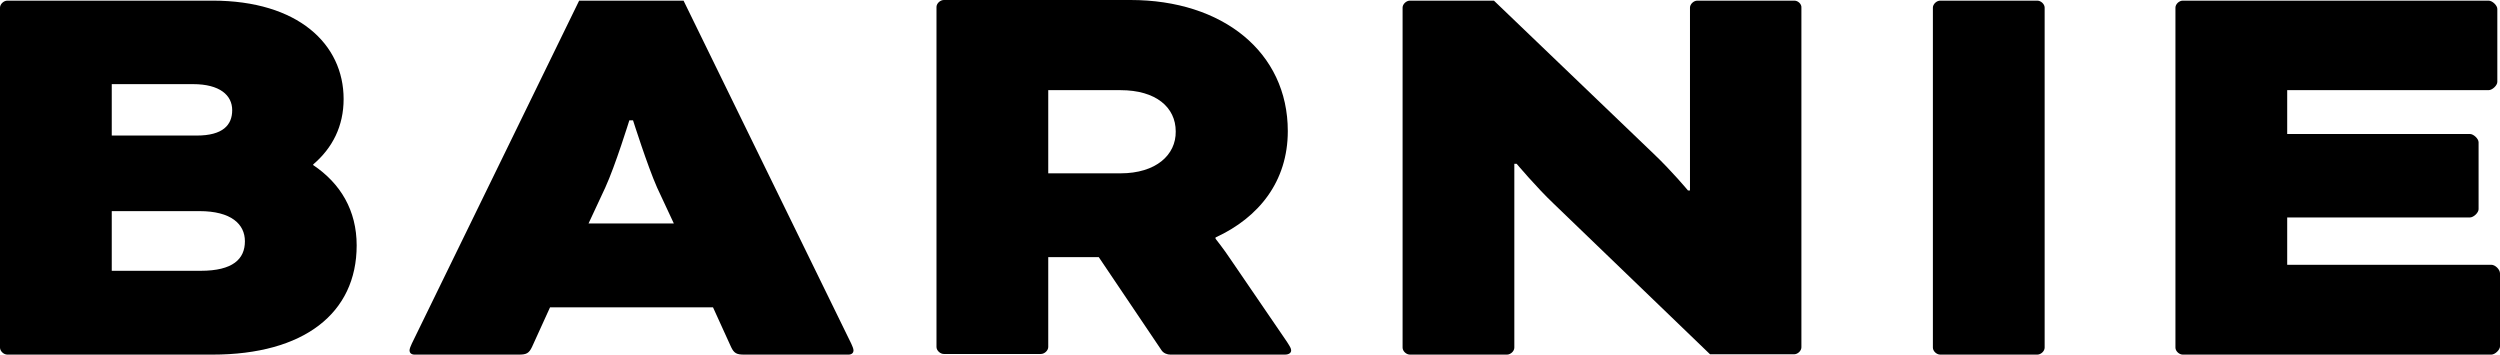
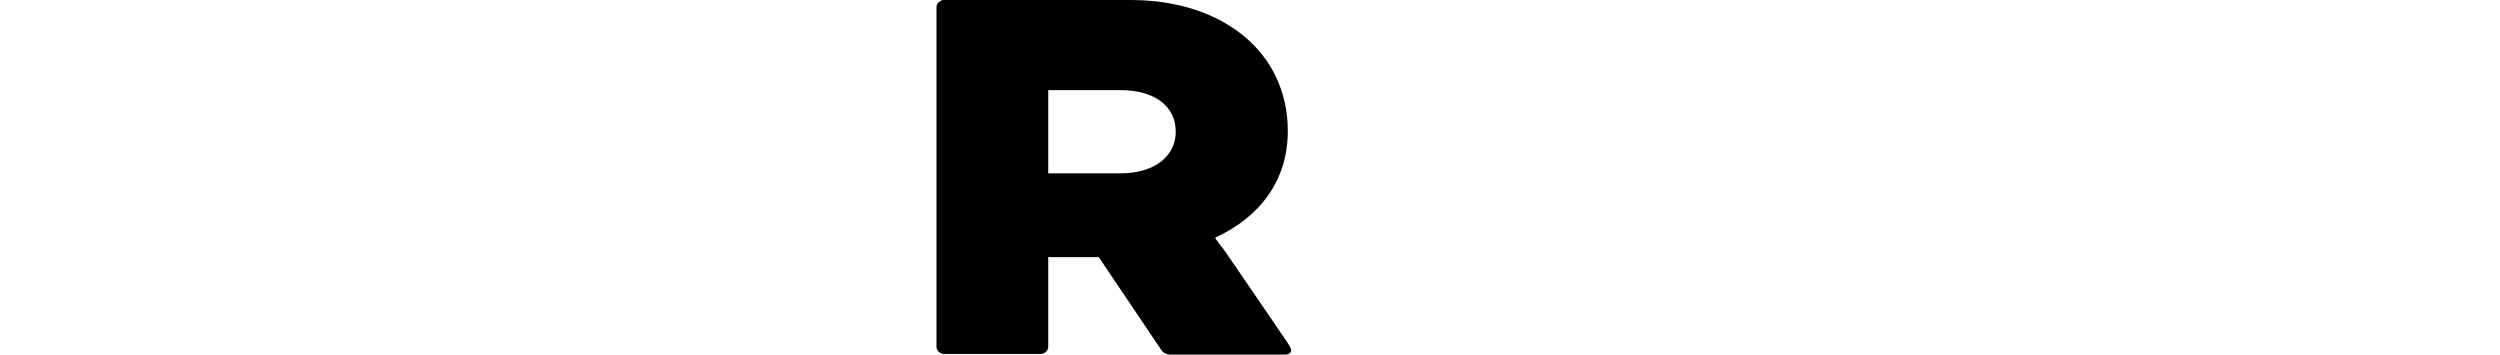
<svg xmlns="http://www.w3.org/2000/svg" width="141" height="20" viewBox="0 0 141 20" fill="none">
  <path fill-rule="evenodd" clip-rule="evenodd" d="M69.406 14.628C69.028 14.055 68.556 13.464 68.556 13.464V13.393C71.01 12.265 72.632 10.224 72.632 7.395C72.632 2.936 68.953 0 63.763 0H53.233C53.026 0 52.818 0.197 52.818 0.394V19.57C52.818 19.767 53.026 19.964 53.233 19.964H58.706C58.913 19.964 59.121 19.767 59.121 19.57V14.503H61.971L65.518 19.767C65.631 19.928 65.839 20 66.009 20H72.463C72.708 20 72.821 19.892 72.821 19.767C72.821 19.652 72.758 19.552 72.617 19.33L72.576 19.266L69.406 14.628ZM63.197 9.776H59.121V5.085H63.197C65.197 5.085 66.311 6.052 66.311 7.413C66.33 8.738 65.197 9.776 63.197 9.776Z" fill="black" />
-   <path fill-rule="evenodd" clip-rule="evenodd" d="M17.663 9.275V9.31C19.21 10.349 20.116 11.871 20.116 13.84C20.116 17.672 17.134 20 11.983 20H0.415C0.208 20 0 19.803 0 19.606V0.43C0 0.233 0.208 0.036 0.415 0.036H11.983C16.814 0.036 19.38 2.489 19.38 5.586C19.38 7.108 18.757 8.344 17.663 9.275ZM10.888 4.745H6.303V7.645H11.096C12.568 7.645 13.096 7.054 13.096 6.213C13.096 5.371 12.398 4.745 10.888 4.745ZM6.303 15.273H11.322C13.134 15.273 13.813 14.61 13.813 13.608C13.813 12.641 13.04 11.907 11.247 11.907H6.303V15.273Z" fill="black" />
-   <path fill-rule="evenodd" clip-rule="evenodd" d="M32.664 0.036H38.552L48.006 19.373L48.015 19.392C48.07 19.514 48.138 19.665 48.138 19.767C48.138 19.874 48.063 20 47.855 20H41.968C41.553 20 41.401 19.928 41.232 19.57L40.213 17.332H31.023L30.004 19.57C29.834 19.928 29.683 20 29.268 20H23.38C23.173 20 23.097 19.874 23.097 19.767C23.097 19.677 23.154 19.534 23.229 19.373L32.664 0.036ZM34.136 10.582L33.193 12.605H38.005L37.061 10.582C36.514 9.346 35.703 6.786 35.703 6.786H35.495C35.495 6.786 34.703 9.346 34.136 10.582Z" fill="black" />
-   <path d="M95.73 0.036H101.203C101.41 0.036 101.618 0.233 101.599 0.43V19.588C101.599 19.785 101.392 19.982 101.184 19.982H96.447L87.635 11.495C86.654 10.564 85.54 9.239 85.54 9.239H85.408V19.606C85.408 19.803 85.201 20 84.993 20H79.521C79.313 20 79.106 19.803 79.106 19.606V0.43C79.106 0.233 79.313 0.036 79.521 0.036H84.257L93.277 8.684C94.296 9.651 95.202 10.743 95.202 10.743H95.315V0.43C95.315 0.233 95.523 0.036 95.73 0.036Z" fill="black" />
-   <path d="M114.903 0.036H109.43C109.223 0.036 109.015 0.233 109.015 0.43V19.606C109.015 19.803 109.223 20 109.43 20H114.903C115.11 20 115.318 19.803 115.318 19.606V0.43C115.318 0.233 115.11 0.036 114.903 0.036Z" fill="black" />
-   <path d="M128.998 14.933H140.509C140.735 14.933 141 15.202 141 15.416V19.535C141 19.732 140.717 20 140.509 20H123.11C122.903 20 122.695 19.803 122.695 19.606V0.43C122.695 0.233 122.903 0.036 123.11 0.036H140.358C140.566 0.036 140.849 0.305 140.849 0.502V4.62C140.849 4.817 140.566 5.085 140.358 5.085H128.998V7.556H139.301C139.509 7.556 139.792 7.825 139.792 8.022V11.8C139.792 11.997 139.509 12.265 139.301 12.265H128.998V14.933Z" fill="black" />
</svg>